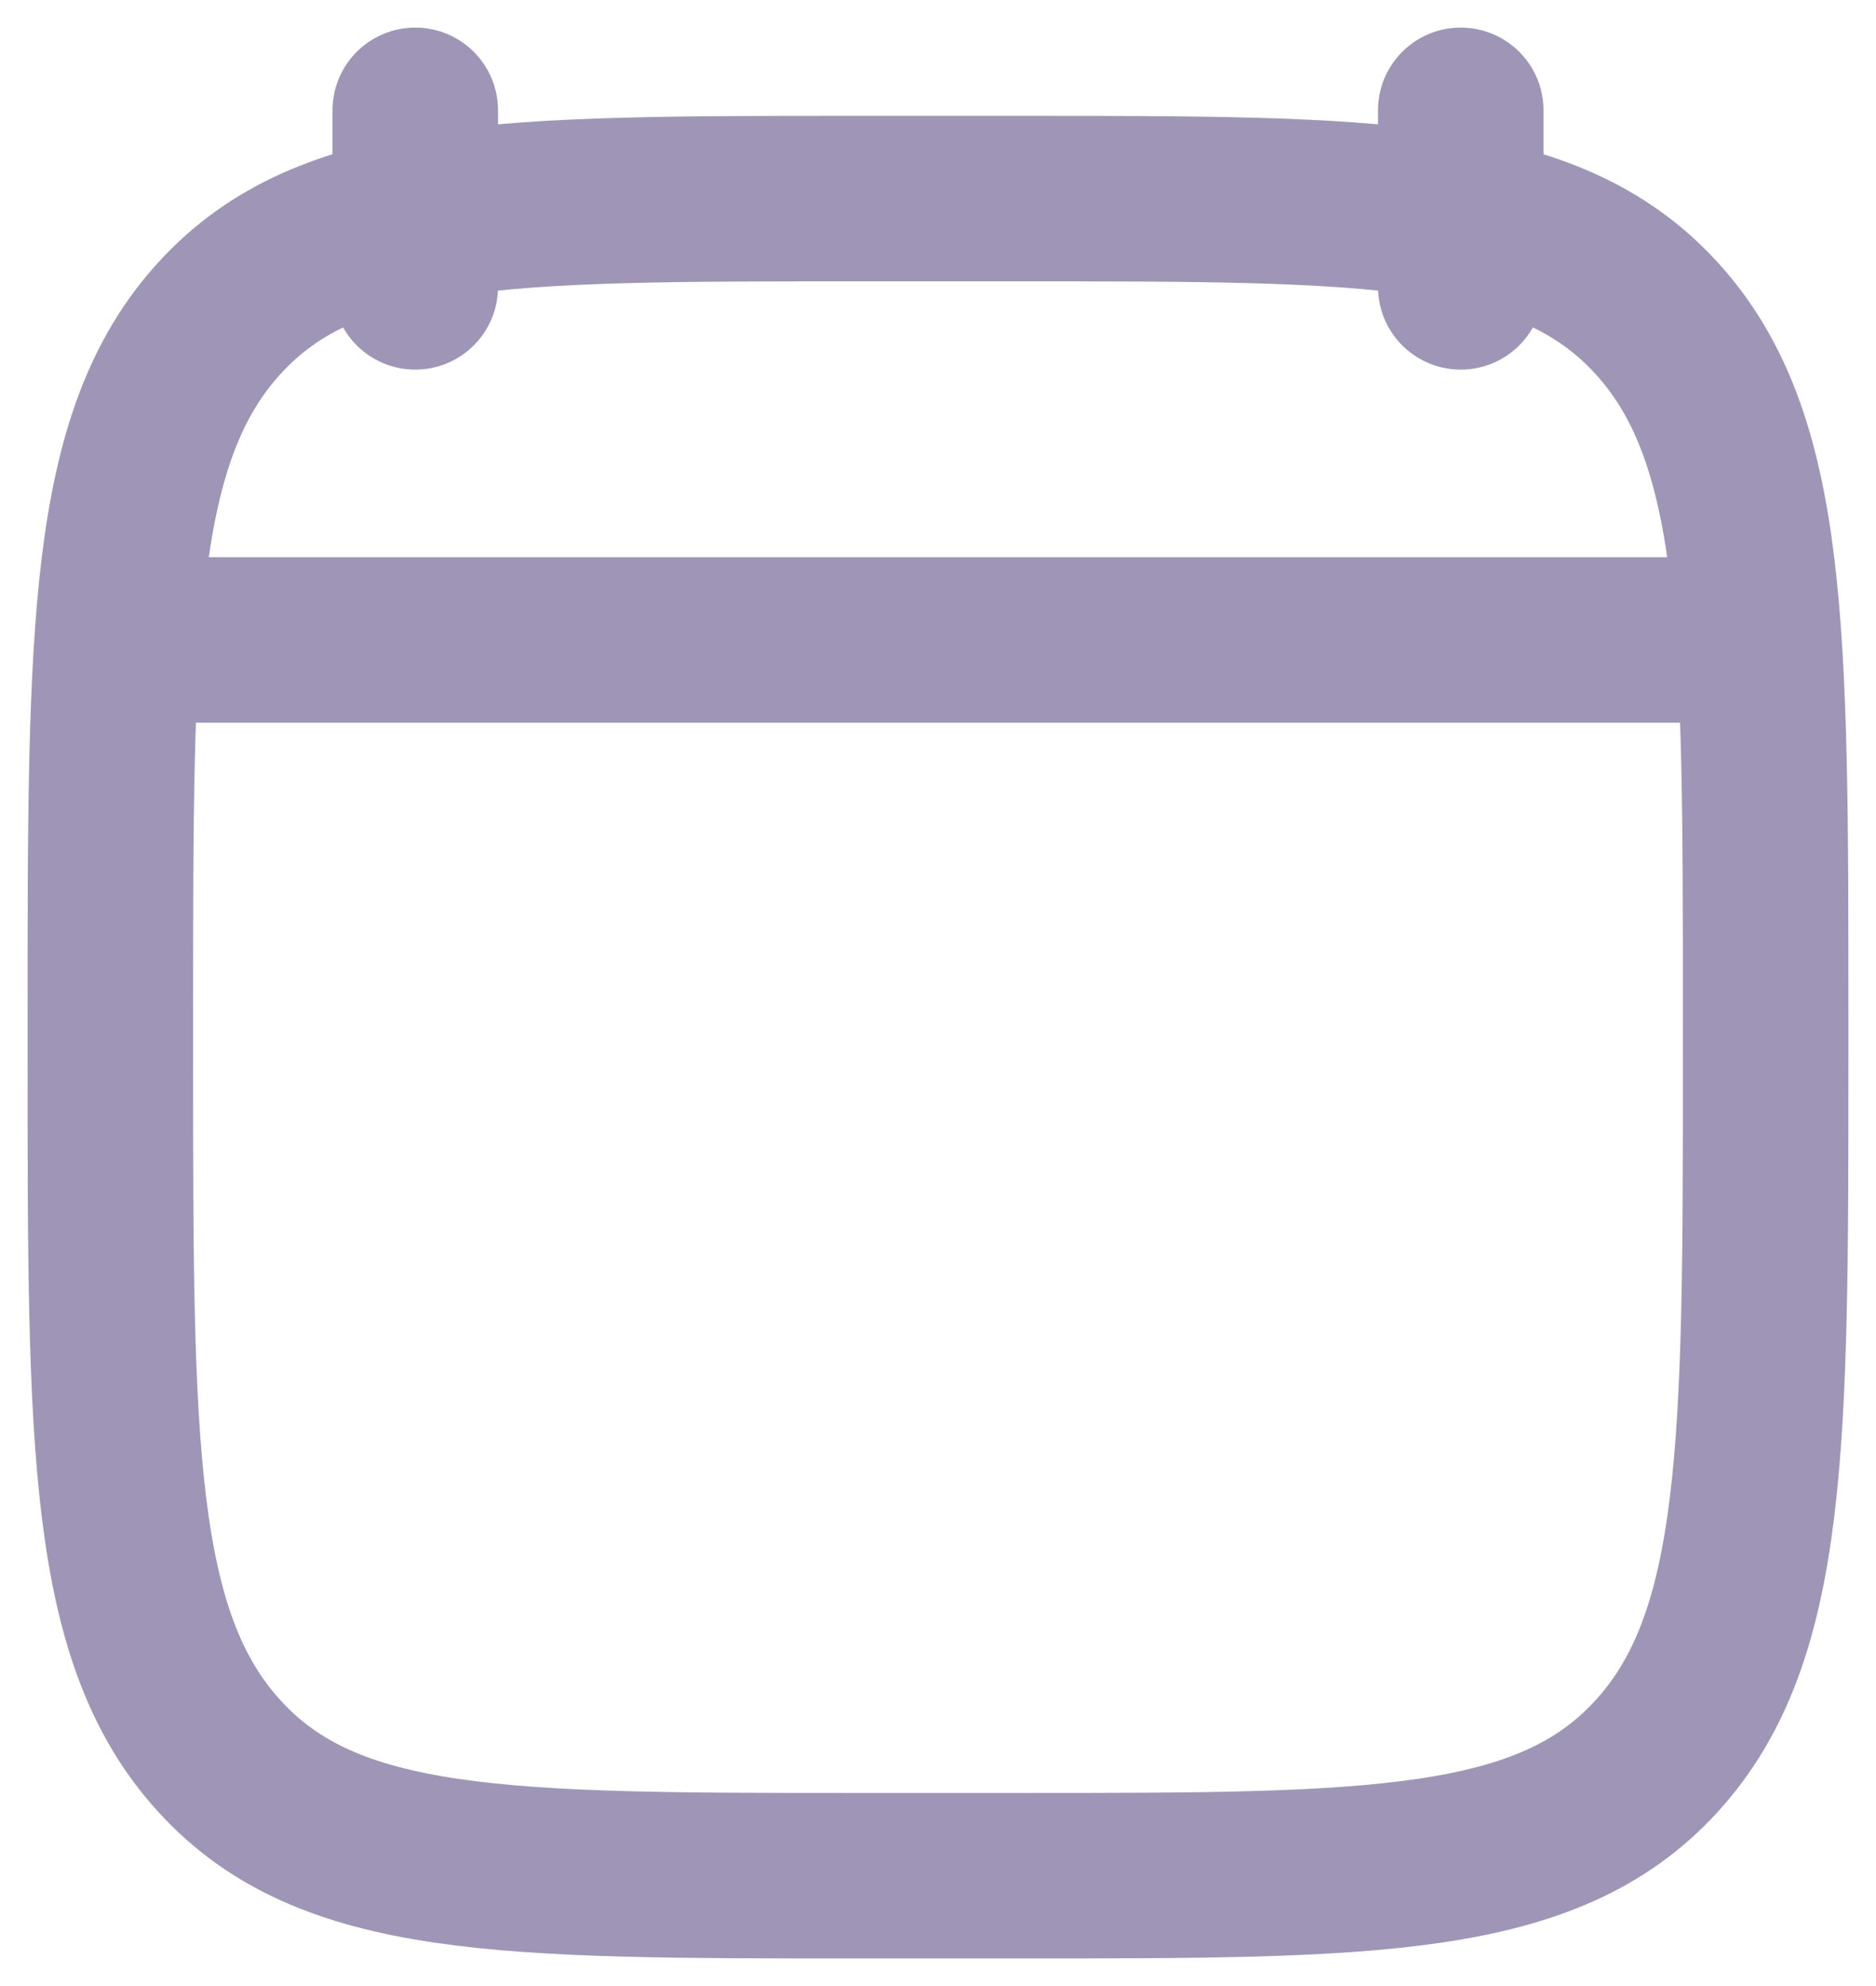
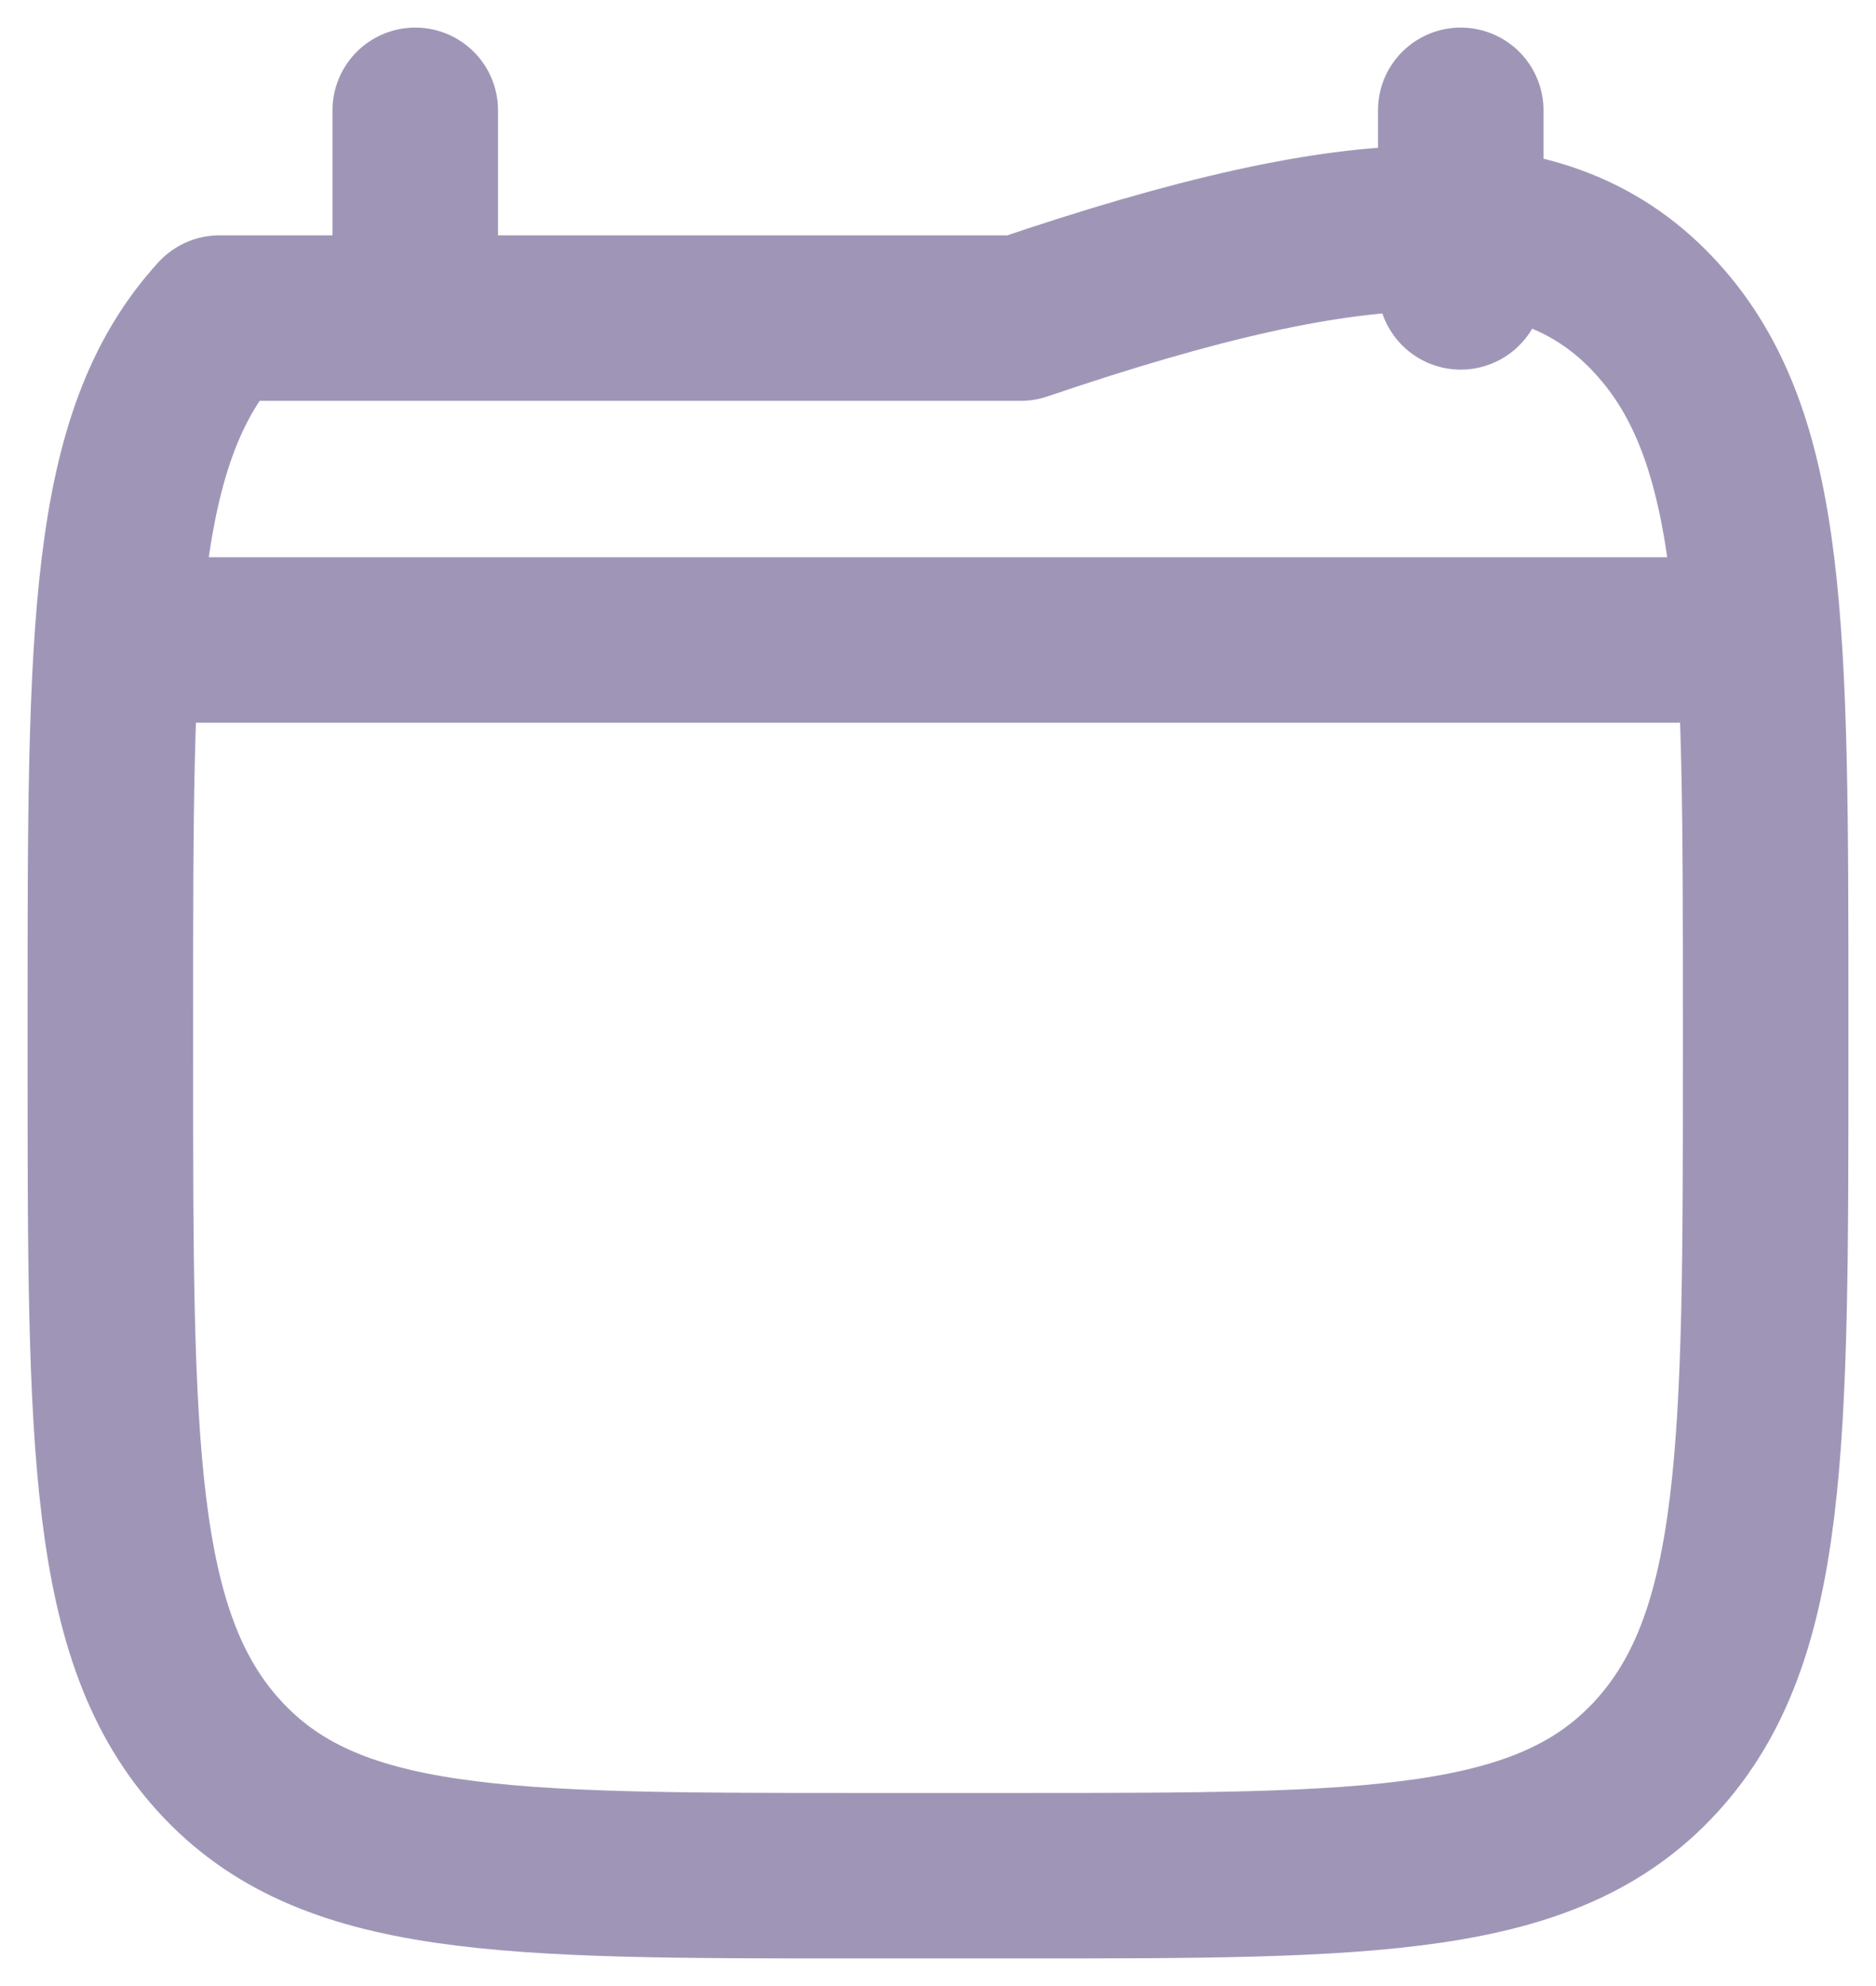
<svg xmlns="http://www.w3.org/2000/svg" width="17" height="18" viewBox="0 0 17 18" fill="none">
-   <path d="M13.237 1V2.6M3.763 1V2.6M1.395 5.8H15.605M1 9.195C1 5.709 1 3.966 1.989 2.883C2.977 1.8 4.568 1.8 7.75 1.8H9.25C12.432 1.8 14.023 1.8 15.011 2.883C16 3.966 16 5.709 16 9.195V9.605C16 13.091 16 14.834 15.011 15.917C14.023 17 12.432 17 9.25 17H7.75C4.568 17 2.977 17 1.989 15.917C1 14.834 1 13.091 1 9.605V9.195Z" stroke="#9F96B7" stroke-width="1.5" stroke-linecap="round" stroke-linejoin="round" />
+   <path d="M13.237 1V2.6M3.763 1V2.6M1.395 5.8H15.605M1 9.195C1 5.709 1 3.966 1.989 2.883H9.25C12.432 1.8 14.023 1.8 15.011 2.883C16 3.966 16 5.709 16 9.195V9.605C16 13.091 16 14.834 15.011 15.917C14.023 17 12.432 17 9.25 17H7.75C4.568 17 2.977 17 1.989 15.917C1 14.834 1 13.091 1 9.605V9.195Z" stroke="#9F96B7" stroke-width="1.5" stroke-linecap="round" stroke-linejoin="round" />
</svg>